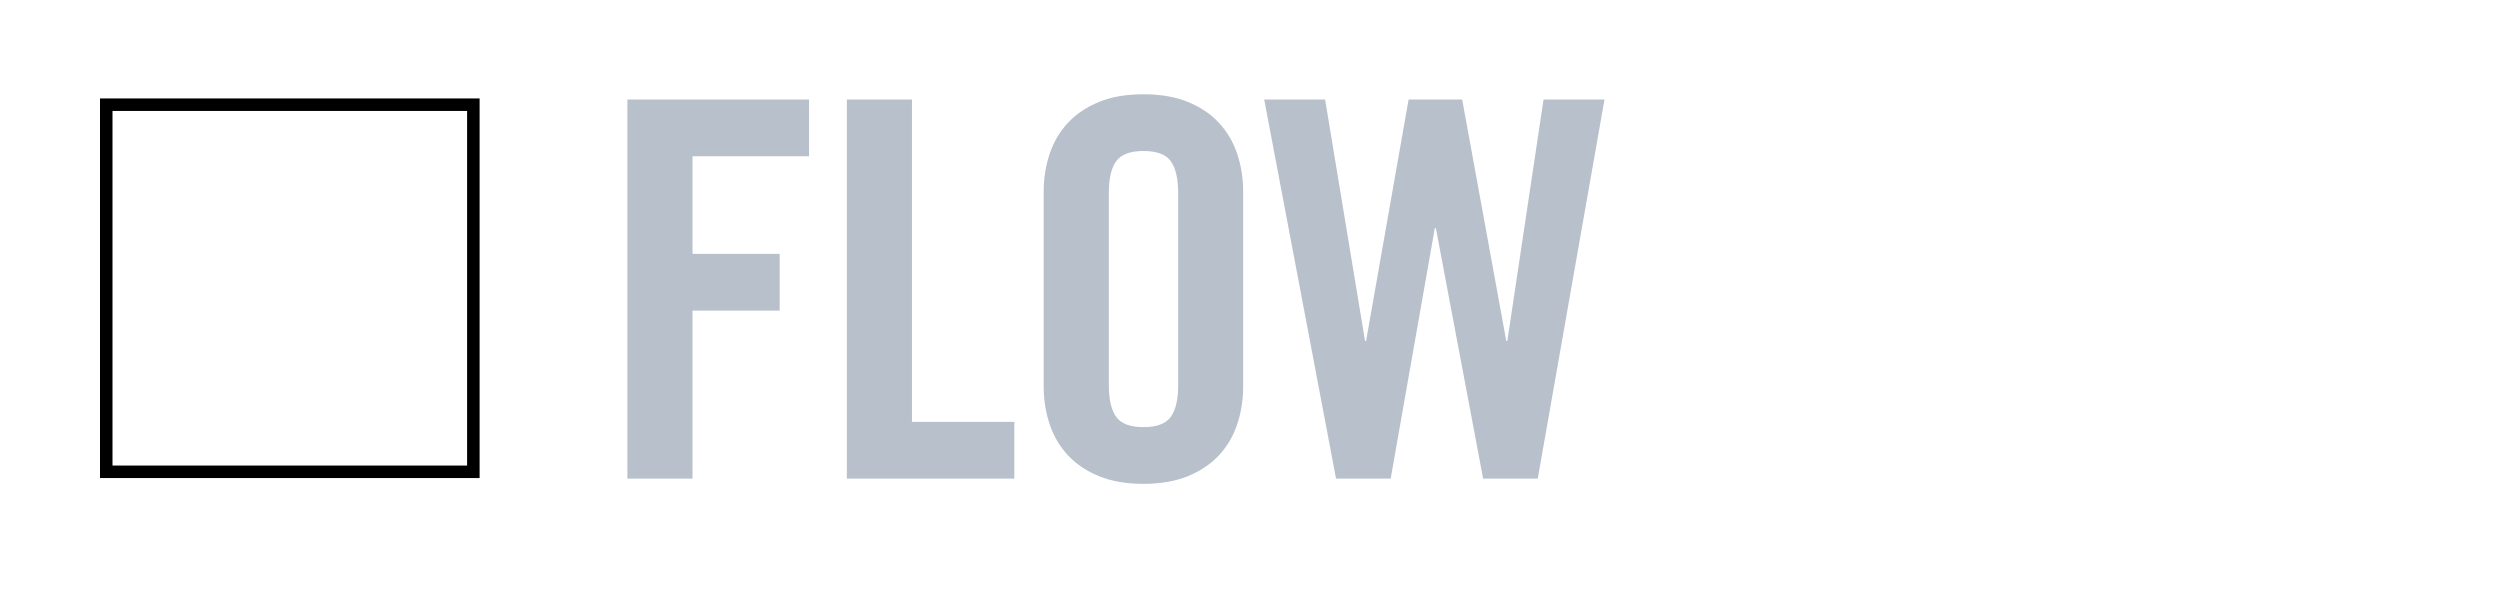
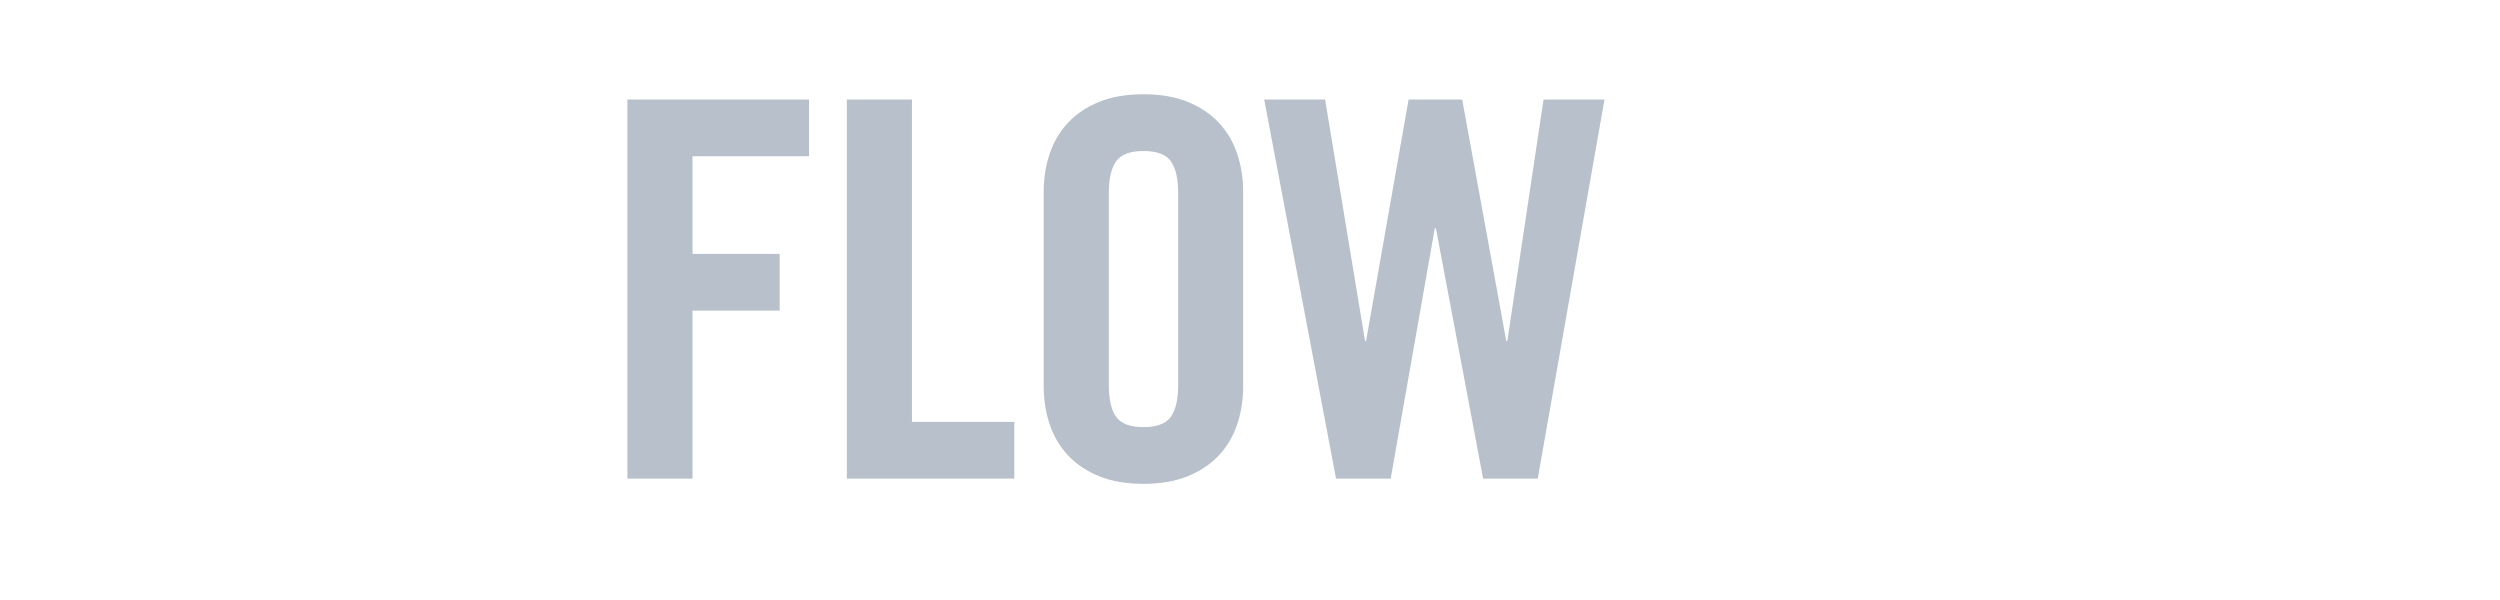
<svg xmlns="http://www.w3.org/2000/svg" width="100" height="24" viewBox="0 0 100 24">
-   <path fill="#fff" d="M0 0h100v24h-100z" />
  <path fill="#B7C0CB" d="M25.096 19.145v-15.164h7.266v2.269h-4.662v3.905h3.486v2.269h-3.486v6.721h-2.604zM33.874 19.145v-15.164h2.604v12.895h4.095v2.269h-6.699zM41.748 7.656c0-.531.08-1.035.242-1.512.16-.476.406-.889.734-1.239.33-.35.742-.626 1.24-.829.496-.203 1.088-.305 1.773-.305s1.277.102 1.775.305c.496.203.91.479 1.238.829.328.351.574.764.734 1.239.162.477.242.98.242 1.512v7.812c0 .532-.08 1.036-.242 1.513-.16.477-.406.89-.734 1.238-.328.35-.742.627-1.238.829-.498.203-1.09.306-1.775.306s-1.277-.103-1.773-.306c-.498-.202-.91-.479-1.24-.829-.328-.35-.574-.763-.734-1.238-.162-.477-.242-.979-.242-1.513v-7.812zm2.605 7.748c0 .574.099.998.294 1.271.196.273.561.41 1.092.41.532 0 .896-.137 1.092-.41.197-.271.295-.695.295-1.271v-7.684c0-.574-.098-.998-.295-1.271-.195-.273-.56-.409-1.092-.409-.531 0-.896.136-1.092.409-.195.272-.294.696-.294 1.271v7.684zM56.344 3.981h2.143l1.764 9.66h.042l1.449-9.66h2.437l-2.669 15.164h-2.185l-1.89-10.018h-.043l-1.765 10.018h-2.185l-2.874-15.164h2.436l1.598 9.66h.041l1.701-9.66z" />
-   <path d="M18.684 4.438v14.184h-14.184v-14.184h14.184m.5-.5h-15.184v15.184h15.184v-15.184z" />
</svg>